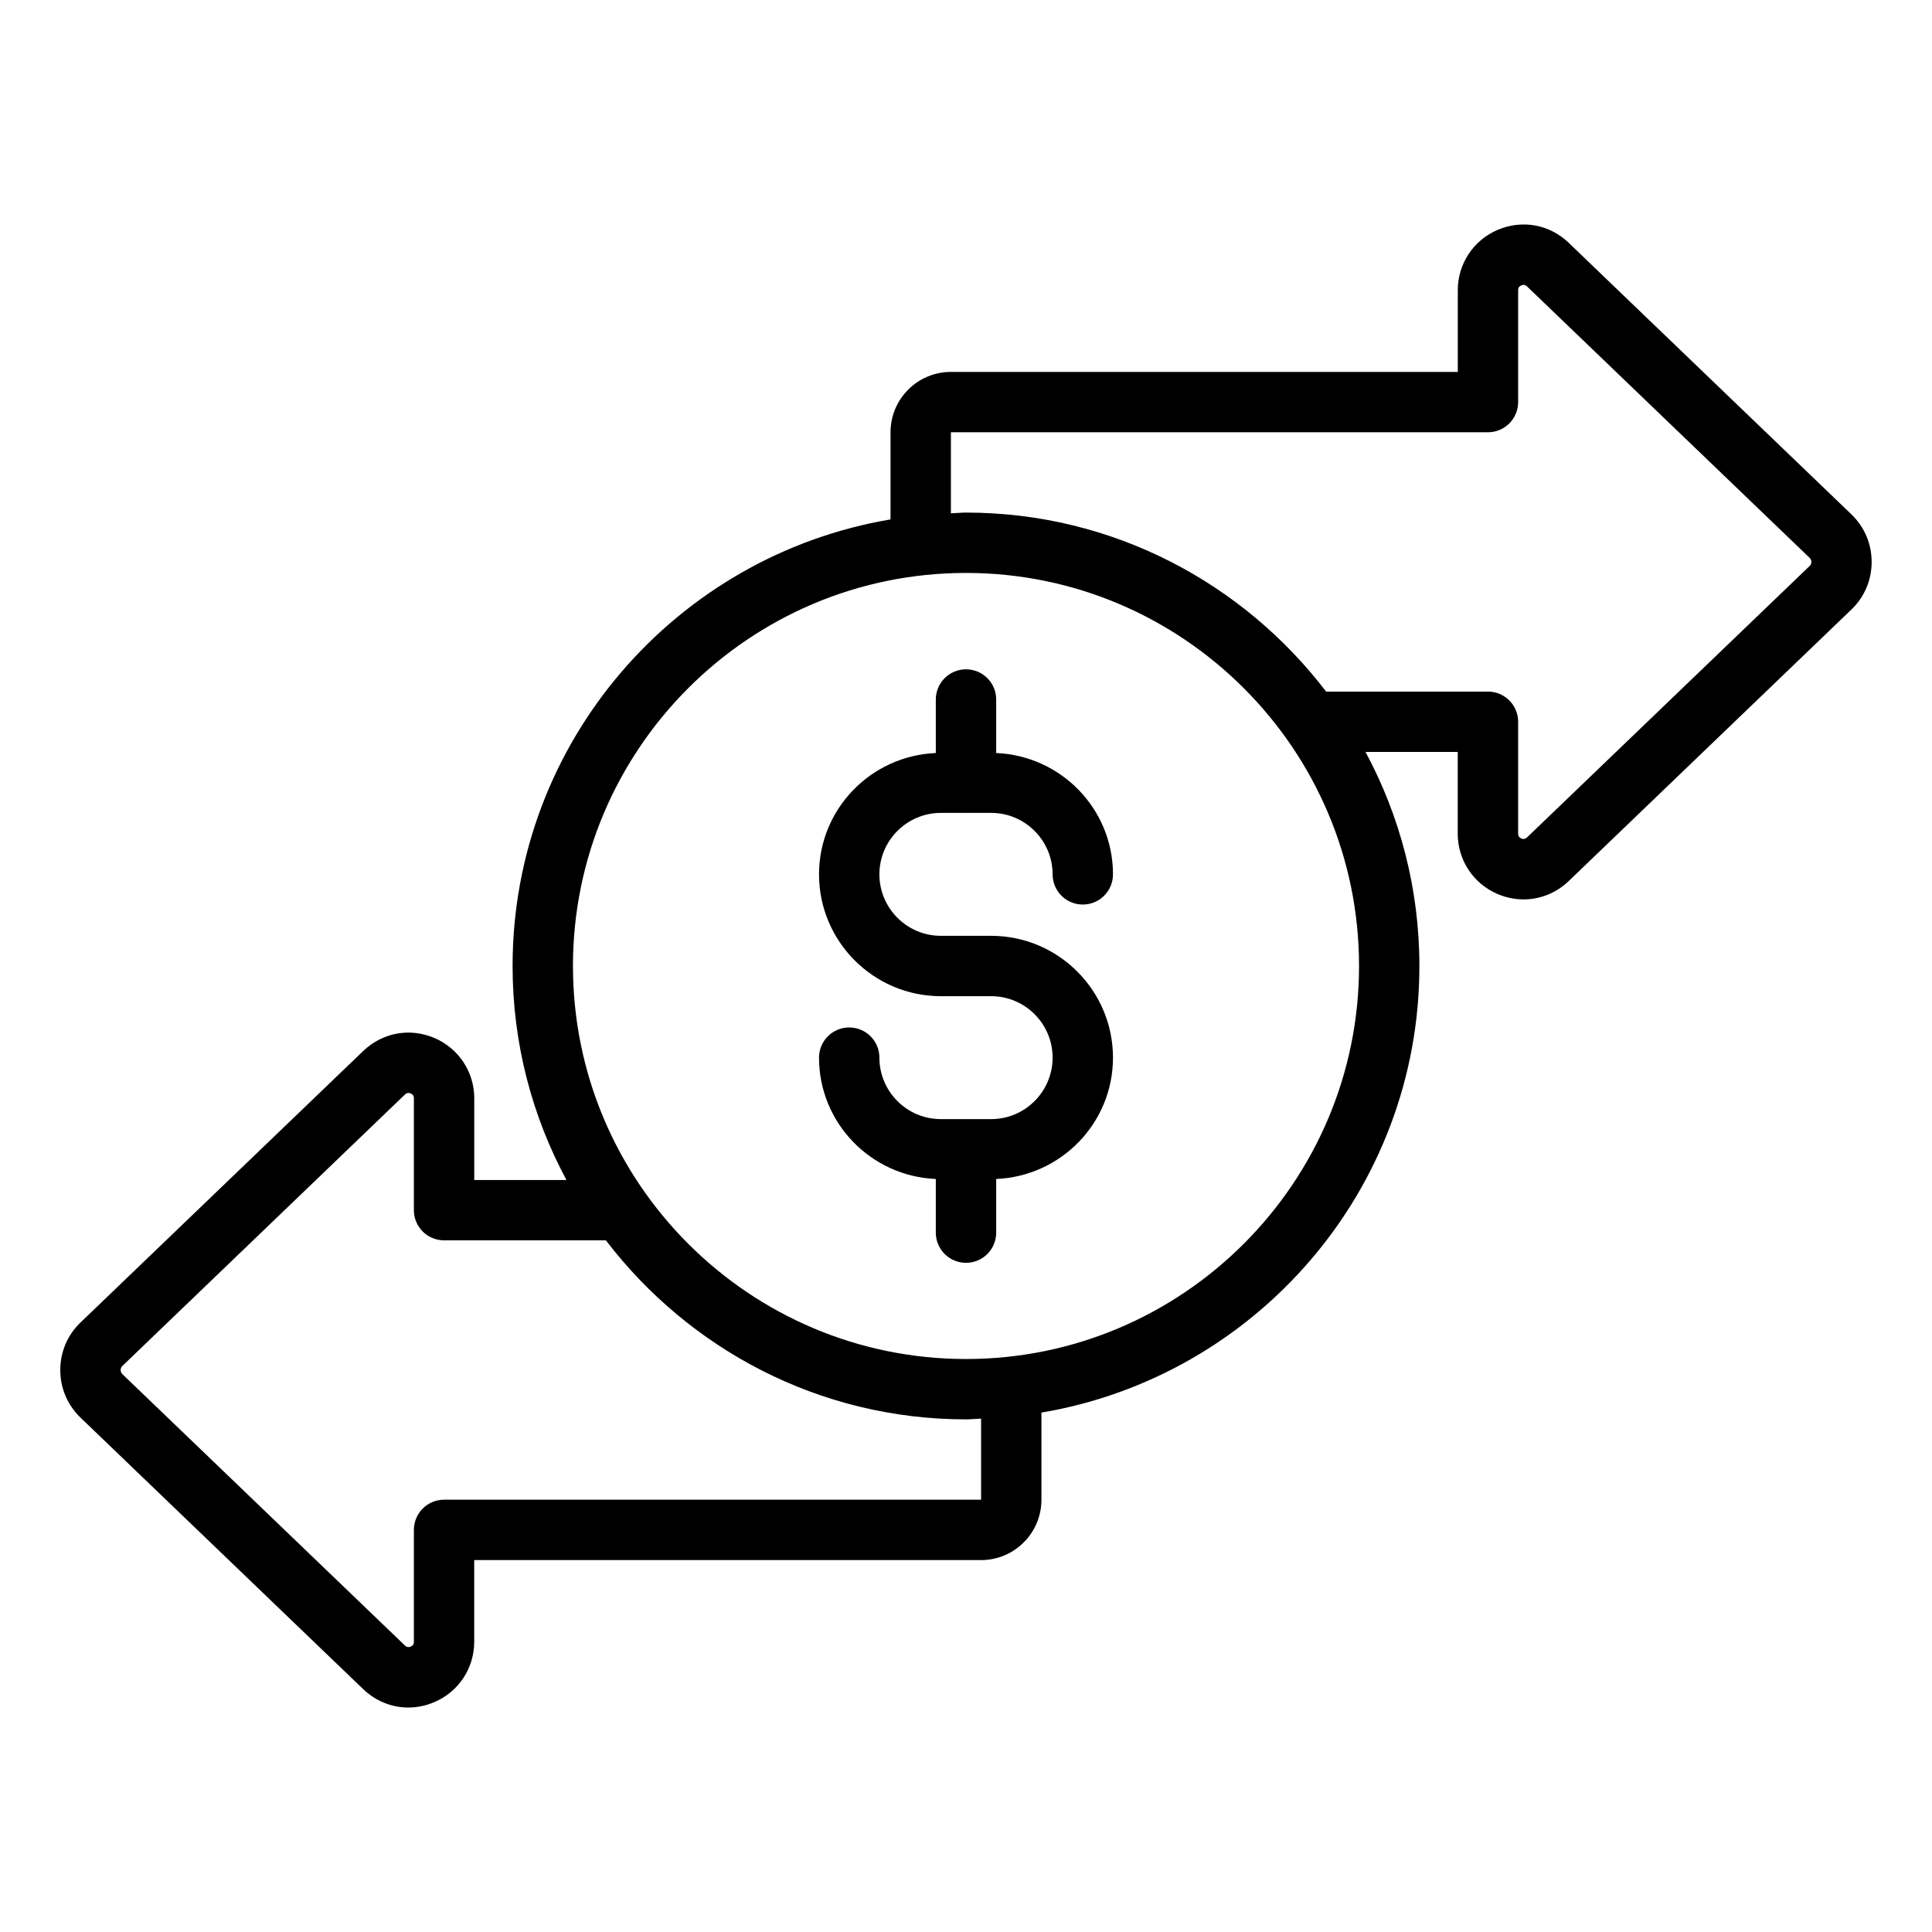
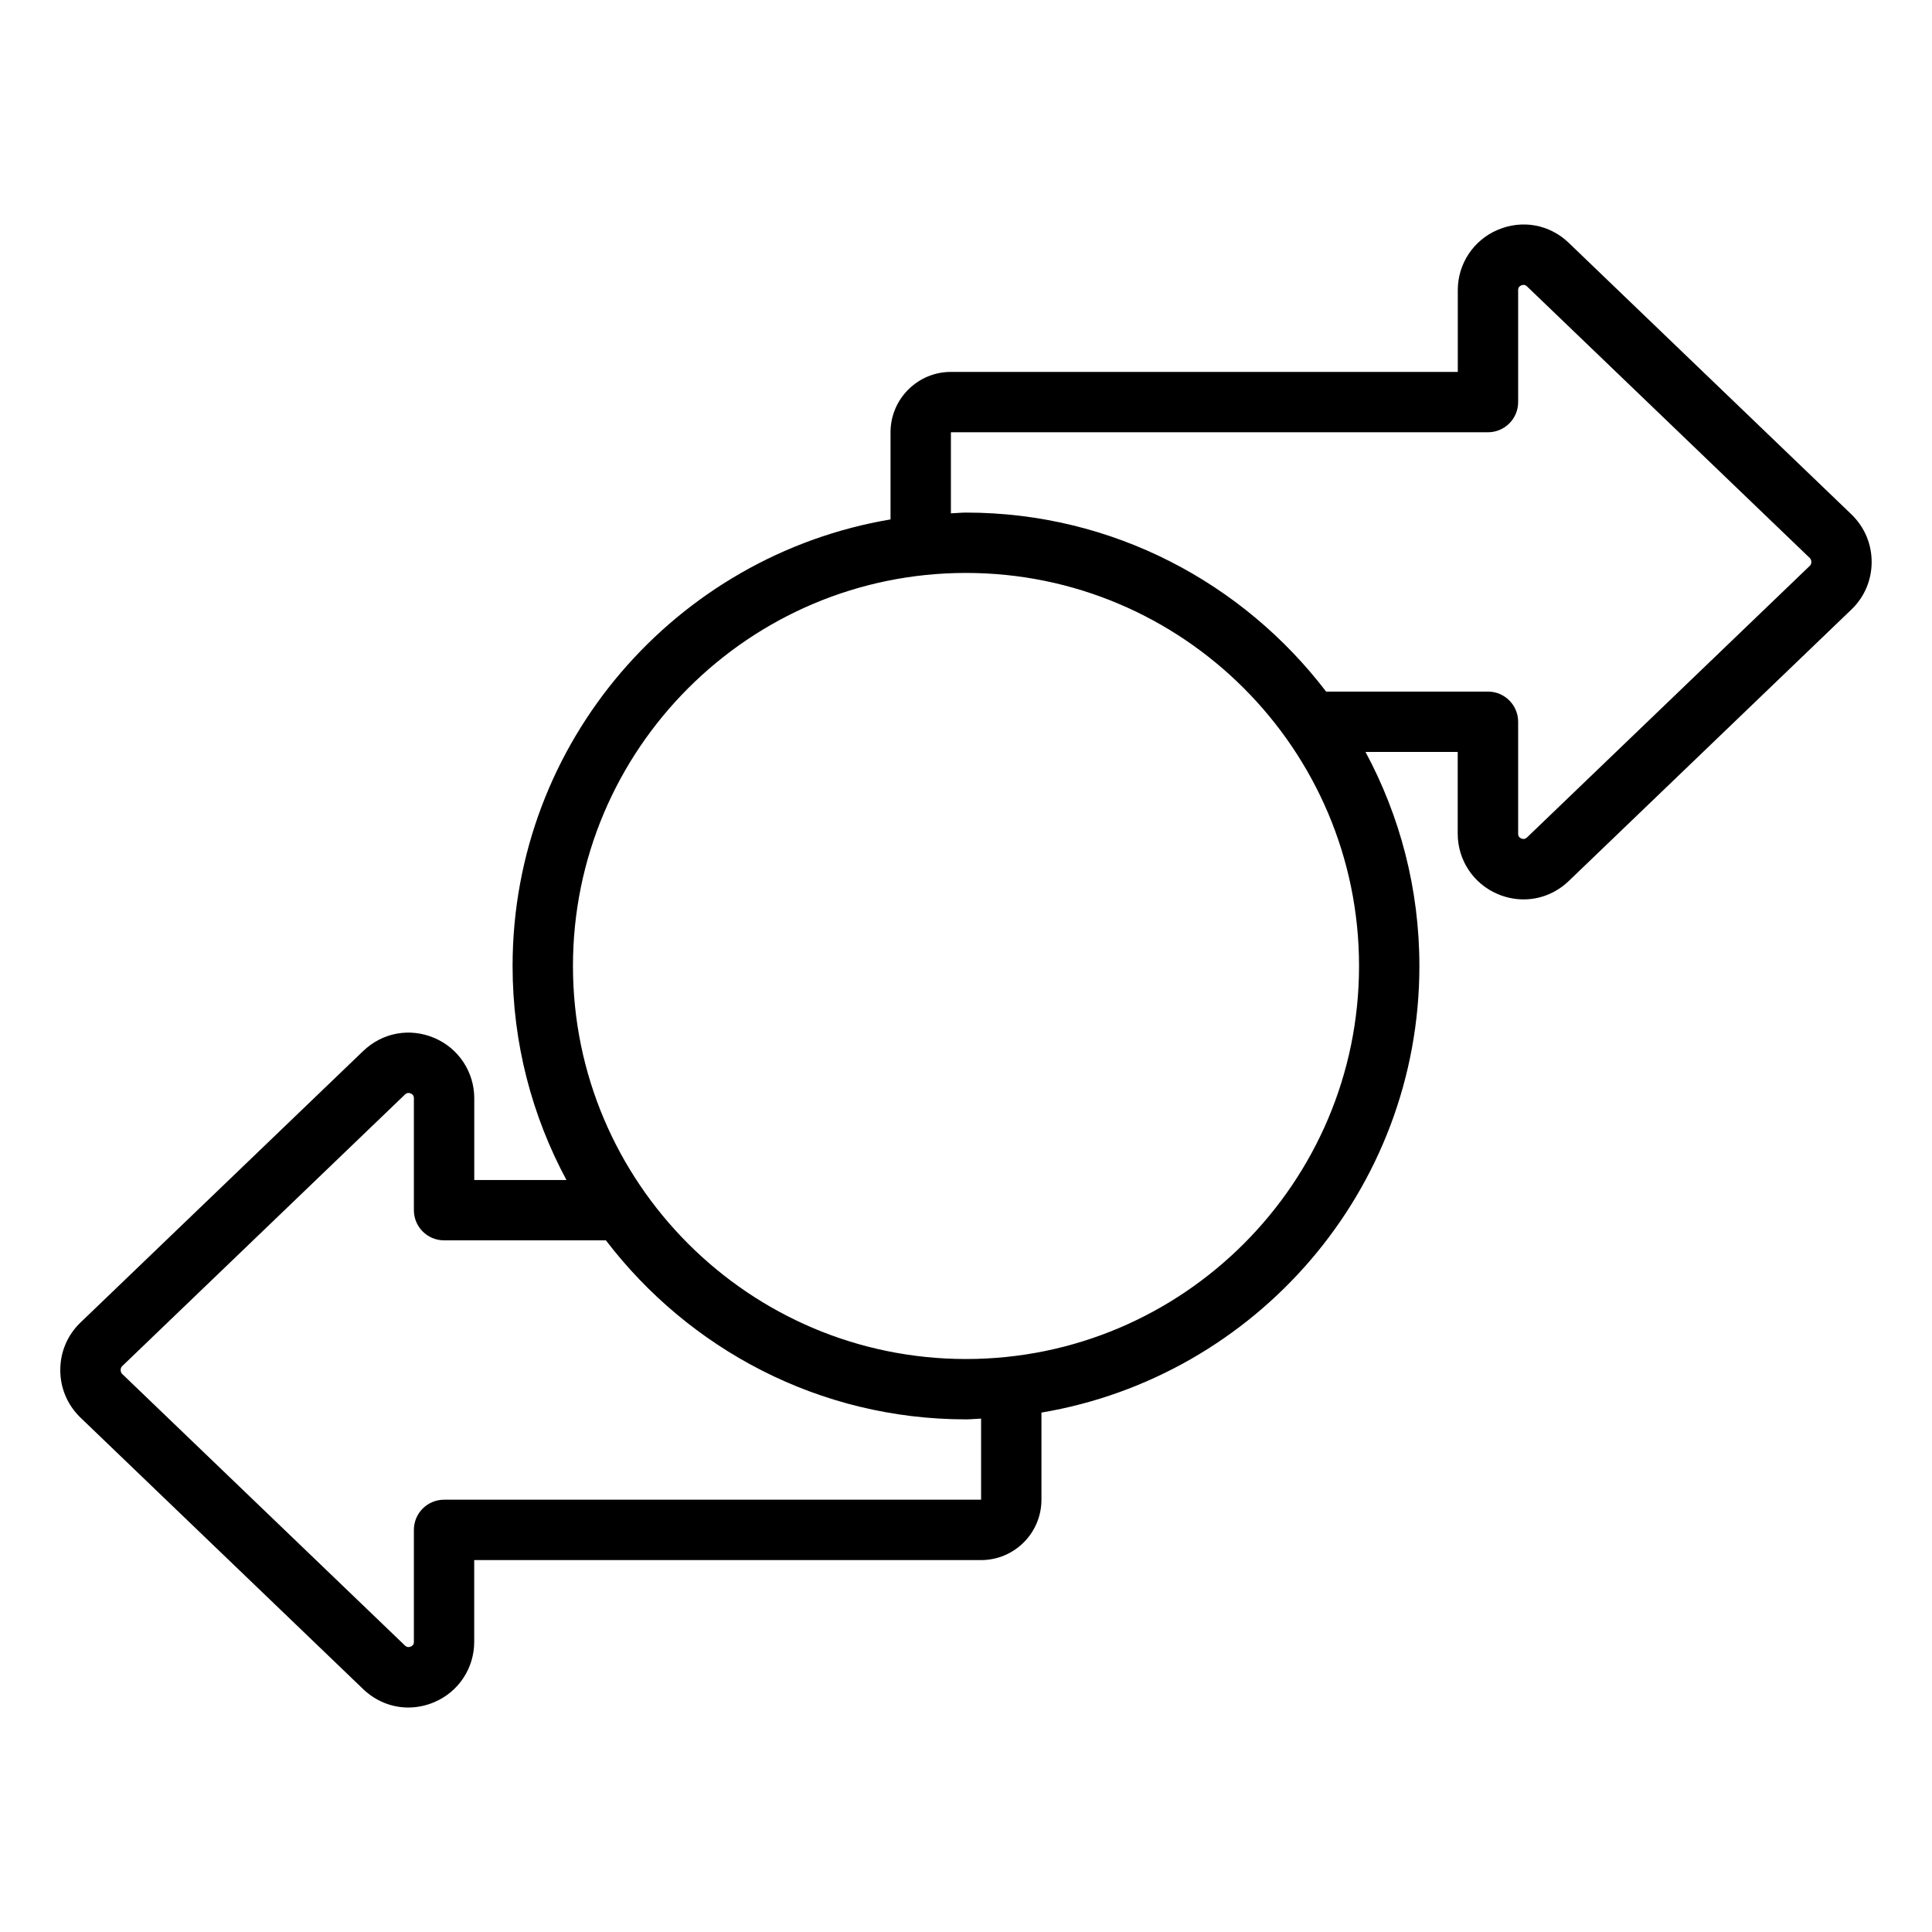
<svg xmlns="http://www.w3.org/2000/svg" width="80" height="80" viewBox="0 0 80 80" fill="none">
  <path d="M64.966 10.061C64.165 9.291 63.033 9.084 62.014 9.519C61.011 9.945 60.364 10.925 60.364 12.012V15.4H39.375C37.996 15.4 36.875 16.521 36.875 17.9V21.508C28.008 23.003 21.225 30.715 21.225 40C21.225 43.204 22.035 46.221 23.456 48.862H19.638V45.475C19.638 44.386 18.989 43.407 17.988 42.981C16.969 42.547 15.836 42.754 15.035 43.524L3.313 54.782C2.786 55.297 2.496 55.99 2.496 56.731C2.496 57.472 2.786 58.165 3.321 58.689L15.034 69.939C15.558 70.442 16.224 70.705 16.906 70.705C17.268 70.705 17.634 70.631 17.986 70.481C18.989 70.055 19.636 69.075 19.636 67.987V64.6H40.624C42.003 64.6 43.124 63.479 43.124 62.1V58.492C51.991 56.998 58.774 49.285 58.774 40C58.774 36.796 57.964 33.779 56.543 31.137H60.361V34.525C60.361 35.614 61.01 36.593 62.011 37.019C62.364 37.17 62.73 37.242 63.091 37.242C63.774 37.242 64.44 36.98 64.964 36.476L76.685 25.218C77.211 24.703 77.501 24.01 77.501 23.269C77.501 22.527 77.211 21.835 76.676 21.311L64.964 10.061H64.966ZM40.625 62.1H18.388C17.696 62.1 17.138 62.66 17.138 63.35V67.987C17.138 68.025 17.138 68.126 17.008 68.181C16.874 68.237 16.794 68.162 16.765 68.135L5.061 56.894C5.005 56.839 4.996 56.767 4.996 56.73C4.996 56.694 5.005 56.623 5.053 56.575L16.765 45.325C16.795 45.296 16.875 45.221 17.008 45.279C17.138 45.334 17.138 45.435 17.138 45.472V50.11C17.138 50.8 17.696 51.36 18.388 51.36H25.089C28.523 55.855 33.92 58.773 40 58.773C40.211 58.773 40.416 58.748 40.625 58.741V62.1ZM40 56.274C31.026 56.274 23.725 48.974 23.725 39.999C23.725 31.024 31.026 23.724 40 23.724C48.974 23.724 56.275 31.024 56.275 39.999C56.275 48.974 48.974 56.274 40 56.274ZM74.948 23.422L63.235 34.672C63.206 34.7 63.125 34.776 62.993 34.719C62.863 34.664 62.863 34.562 62.863 34.525V29.887C62.863 29.198 62.304 28.637 61.613 28.637H54.911C51.478 24.142 46.08 21.225 40 21.225C39.789 21.225 39.584 21.25 39.375 21.256V17.899H61.613C62.304 17.899 62.863 17.339 62.863 16.649V12.011C62.863 11.974 62.863 11.873 62.993 11.818C63.124 11.759 63.205 11.835 63.235 11.864L74.939 23.105C74.995 23.16 75.004 23.231 75.004 23.269C75.004 23.305 74.995 23.375 74.948 23.422Z" fill="black" />
-   <path d="M38.959 33.66H39.981C39.988 33.66 39.993 33.664 40 33.664C40.008 33.664 40.011 33.66 40.019 33.66H41.041C42.445 33.66 43.586 34.801 43.586 36.205C43.586 36.895 44.145 37.455 44.836 37.455C45.528 37.455 46.086 36.895 46.086 36.205C46.086 33.495 43.934 31.294 41.25 31.181V28.965C41.25 28.275 40.691 27.715 40 27.715C39.309 27.715 38.75 28.275 38.75 28.965V31.181C36.066 31.294 33.914 33.495 33.914 36.205C33.914 38.987 36.178 41.25 38.959 41.25H41.041C42.445 41.25 43.586 42.392 43.586 43.795C43.586 45.197 42.445 46.34 41.041 46.34H38.959C37.555 46.34 36.414 45.199 36.414 43.795C36.414 43.105 35.855 42.545 35.164 42.545C34.473 42.545 33.914 43.105 33.914 43.795C33.914 46.505 36.066 48.706 38.75 48.819V51.041C38.75 51.731 39.309 52.291 40 52.291C40.691 52.291 41.25 51.731 41.25 51.041V48.819C43.934 48.706 46.086 46.505 46.086 43.795C46.086 41.013 43.823 38.75 41.041 38.75H38.959C37.555 38.75 36.414 37.608 36.414 36.205C36.414 34.803 37.555 33.66 38.959 33.66Z" fill="black" />
</svg>